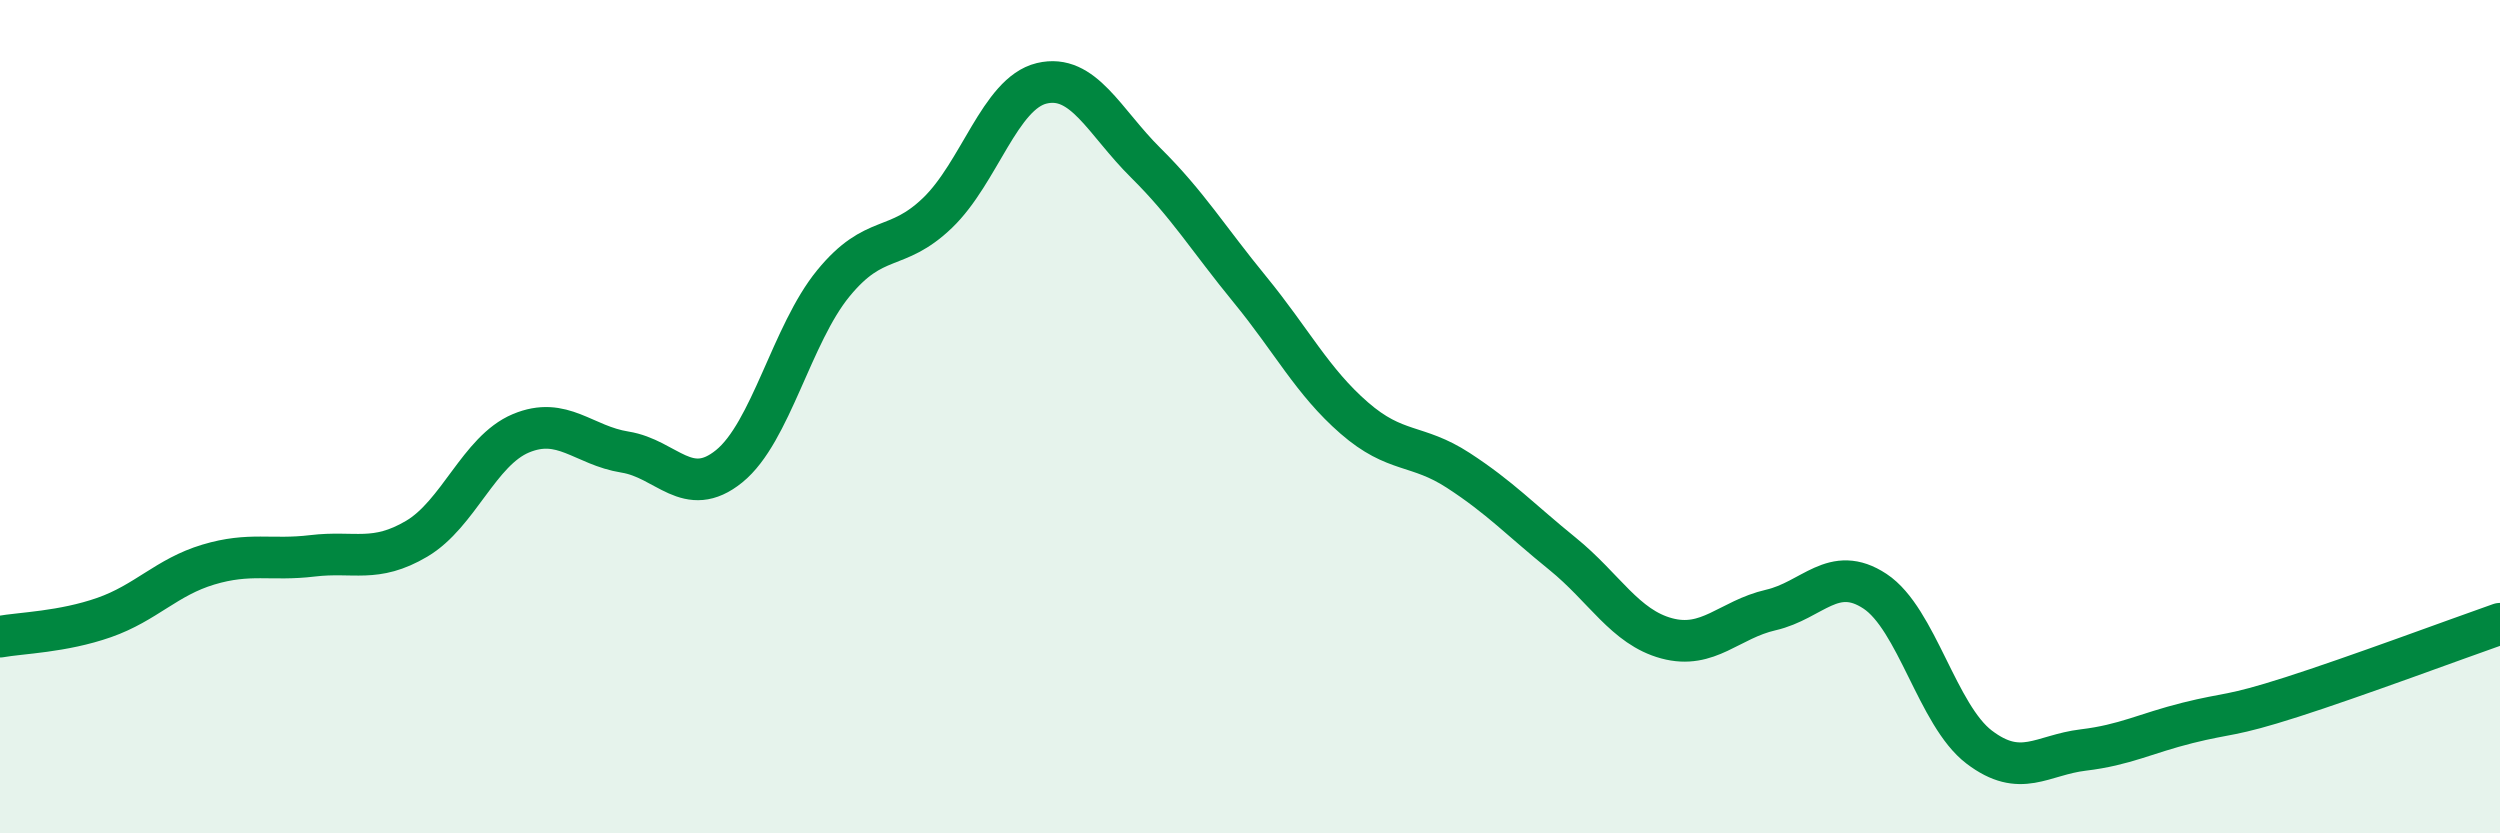
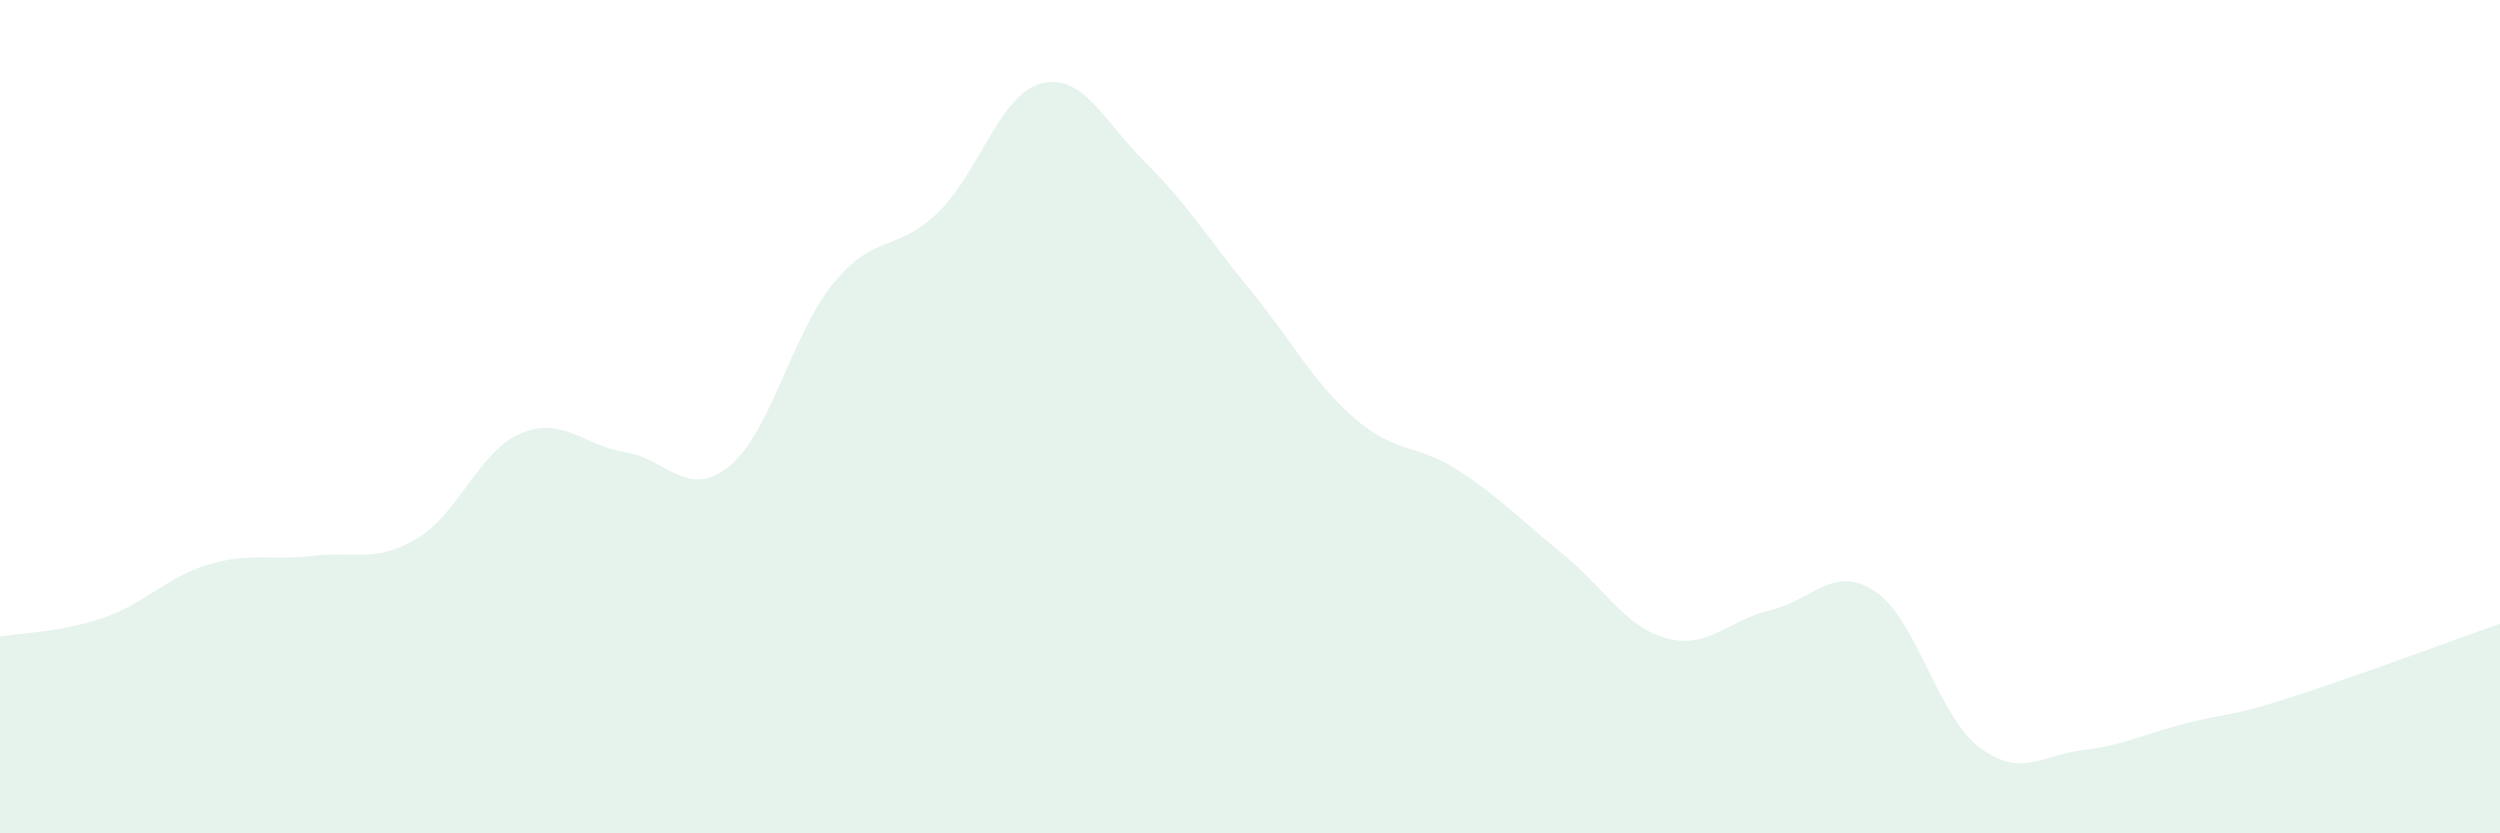
<svg xmlns="http://www.w3.org/2000/svg" width="60" height="20" viewBox="0 0 60 20">
  <path d="M 0,15.28 C 0.5,15.19 1.5,15.17 2.5,14.82 C 3.5,14.47 4,13.85 5,13.55 C 6,13.25 6.5,13.46 7.5,13.34 C 8.5,13.22 9,13.52 10,12.93 C 11,12.34 11.5,10.82 12.5,10.4 C 13.5,9.98 14,10.69 15,10.85 C 16,11.01 16.5,12 17.5,11.19 C 18.5,10.38 19,8.02 20,6.8 C 21,5.58 21.5,6.07 22.5,5.11 C 23.5,4.15 24,2.24 25,2 C 26,1.76 26.5,2.92 27.5,3.91 C 28.5,4.9 29,5.73 30,6.95 C 31,8.17 31.5,9.16 32.5,10.03 C 33.5,10.9 34,10.64 35,11.29 C 36,11.94 36.5,12.48 37.5,13.29 C 38.5,14.1 39,15.05 40,15.32 C 41,15.59 41.5,14.87 42.5,14.64 C 43.5,14.41 44,13.53 45,14.19 C 46,14.85 46.5,17.17 47.5,17.93 C 48.5,18.69 49,18.12 50,18 C 51,17.88 51.5,17.6 52.5,17.35 C 53.5,17.1 53.5,17.21 55,16.73 C 56.5,16.25 59,15.32 60,14.97L60 20L0 20Z" fill="#008740" opacity="0.1" stroke-linecap="round" stroke-linejoin="round" />
-   <path d="M 0,15.28 C 0.5,15.19 1.5,15.17 2.5,14.82 C 3.5,14.47 4,13.85 5,13.55 C 6,13.25 6.5,13.46 7.5,13.34 C 8.5,13.22 9,13.52 10,12.93 C 11,12.34 11.5,10.82 12.5,10.4 C 13.5,9.98 14,10.69 15,10.85 C 16,11.01 16.5,12 17.5,11.19 C 18.5,10.38 19,8.02 20,6.8 C 21,5.58 21.5,6.07 22.5,5.11 C 23.5,4.15 24,2.24 25,2 C 26,1.76 26.5,2.92 27.5,3.91 C 28.5,4.9 29,5.73 30,6.95 C 31,8.17 31.5,9.16 32.5,10.03 C 33.5,10.9 34,10.64 35,11.29 C 36,11.94 36.5,12.48 37.5,13.29 C 38.5,14.1 39,15.05 40,15.32 C 41,15.59 41.5,14.87 42.5,14.64 C 43.5,14.41 44,13.53 45,14.19 C 46,14.85 46.5,17.17 47.5,17.93 C 48.5,18.69 49,18.12 50,18 C 51,17.88 51.5,17.6 52.5,17.35 C 53.5,17.1 53.5,17.21 55,16.73 C 56.5,16.25 59,15.32 60,14.97" stroke="#008740" stroke-width="1" fill="none" stroke-linecap="round" stroke-linejoin="round" />
</svg>